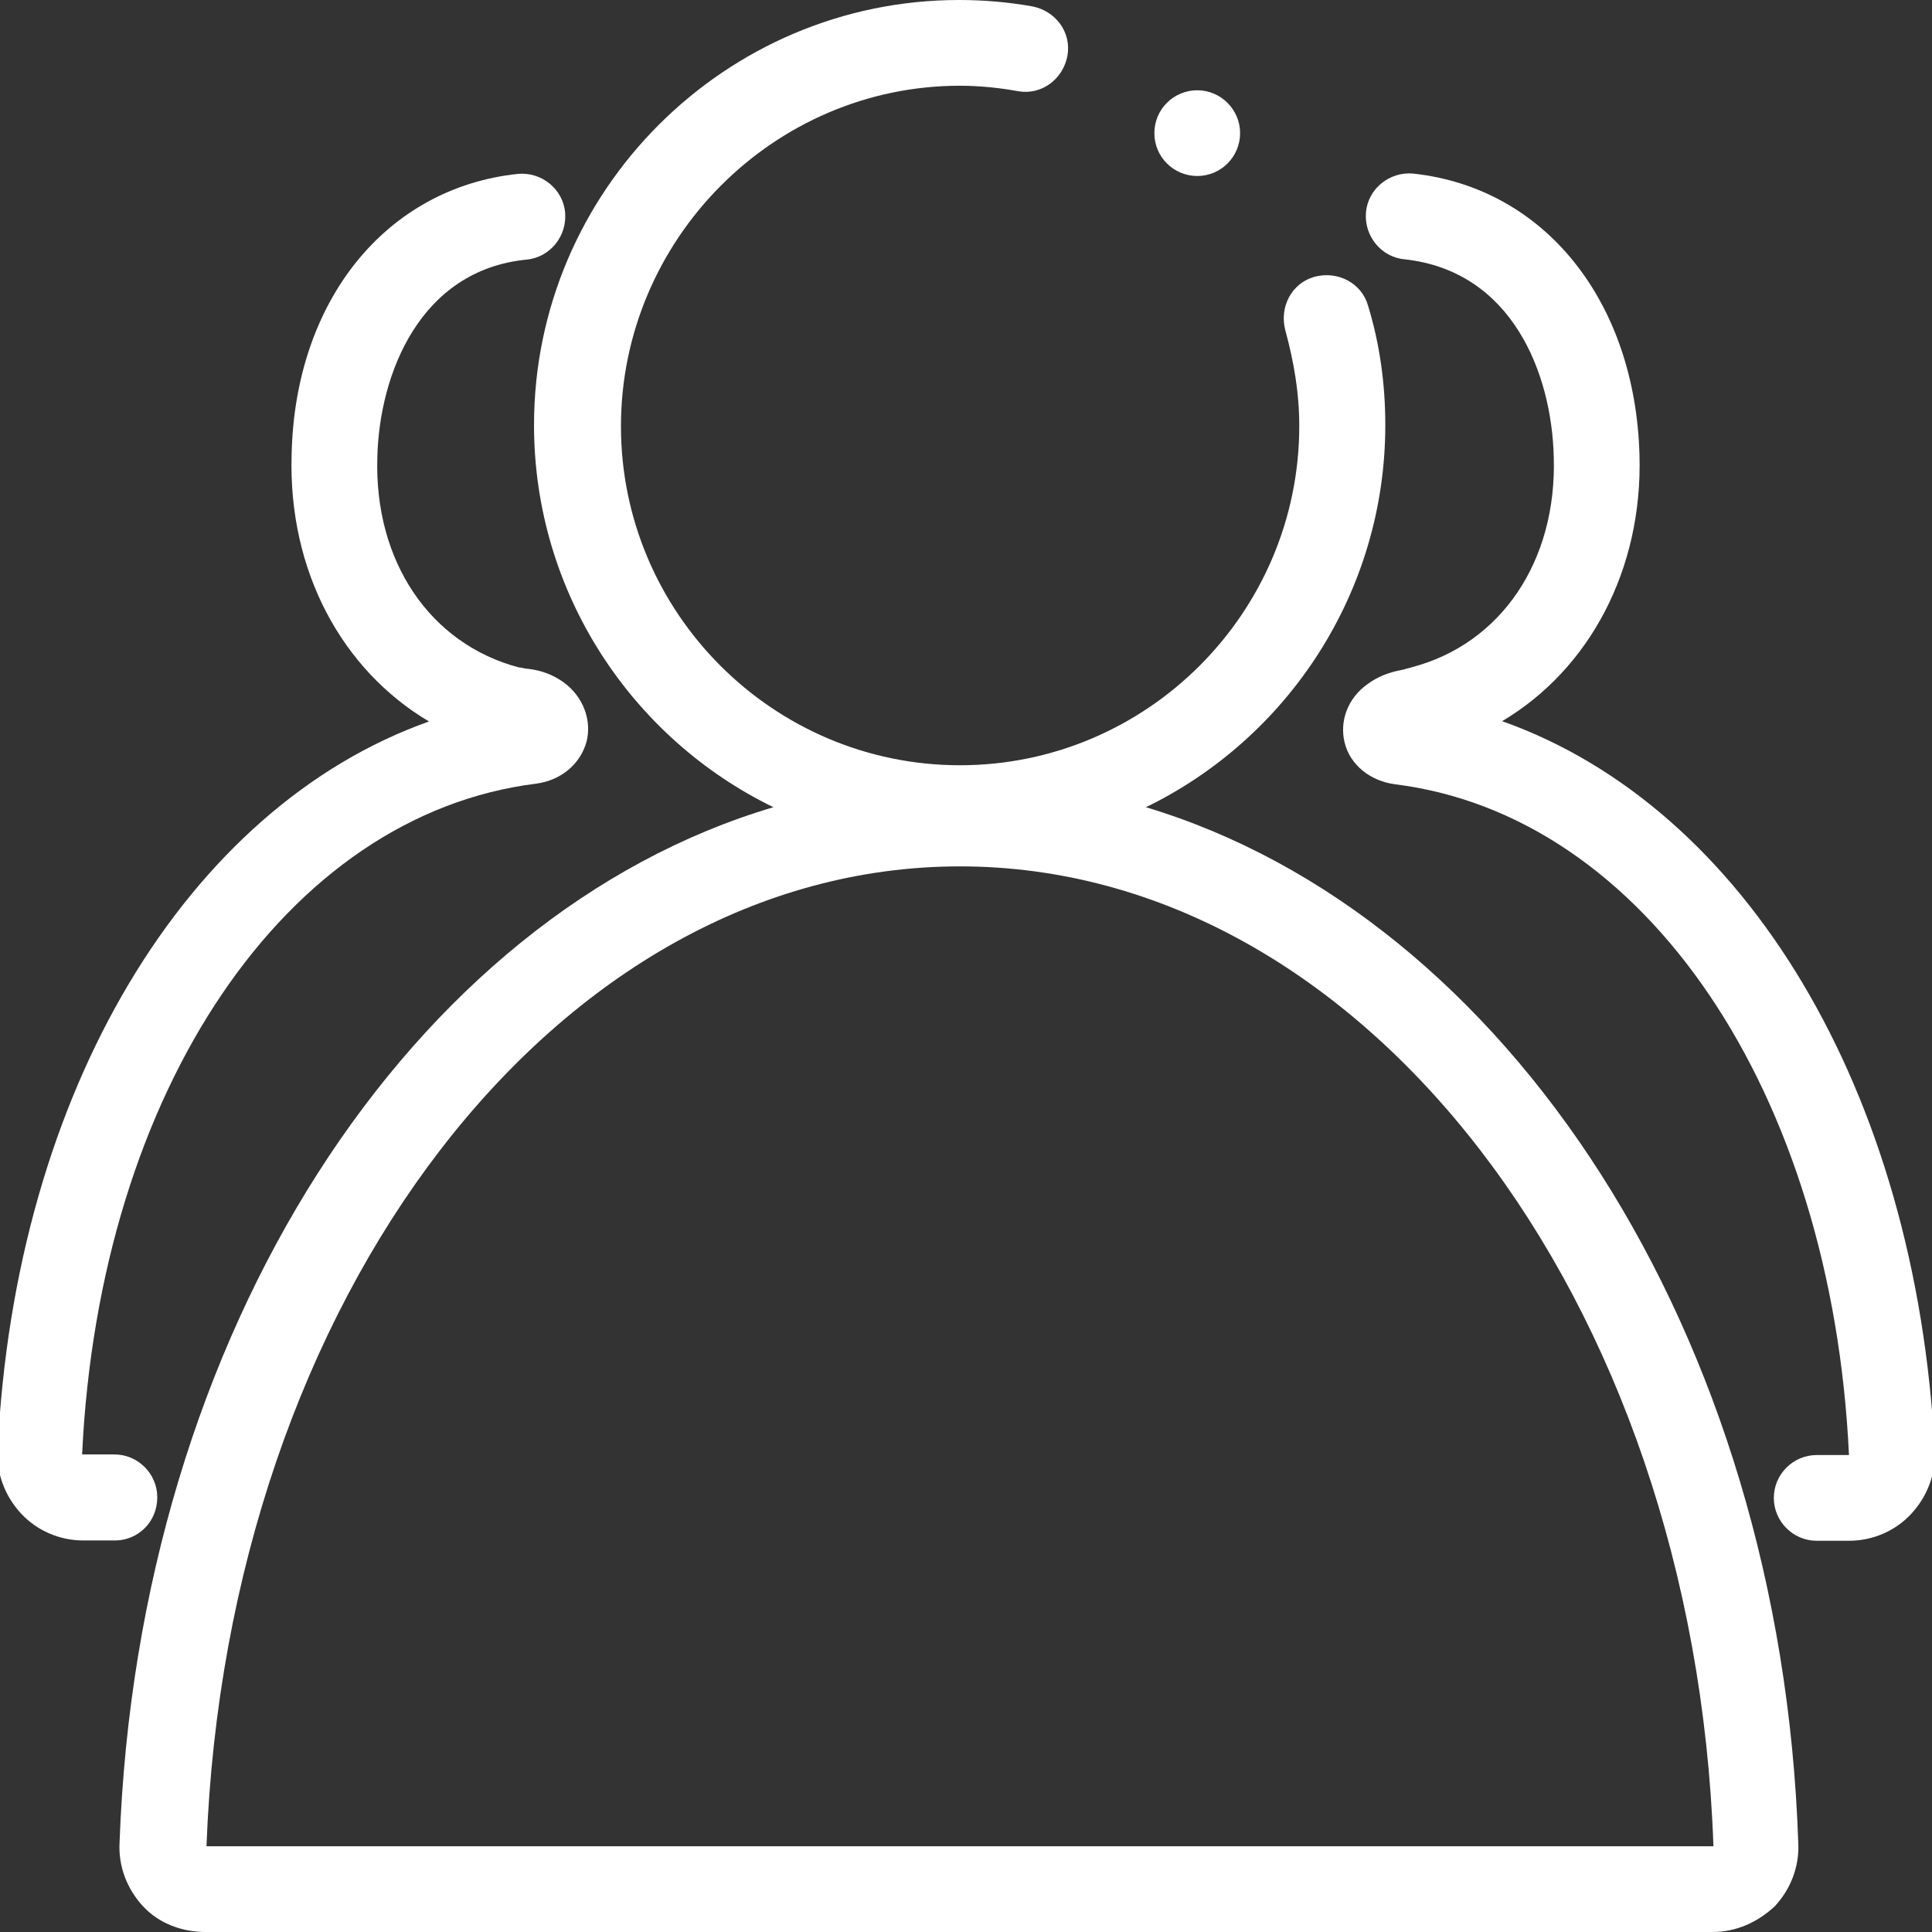
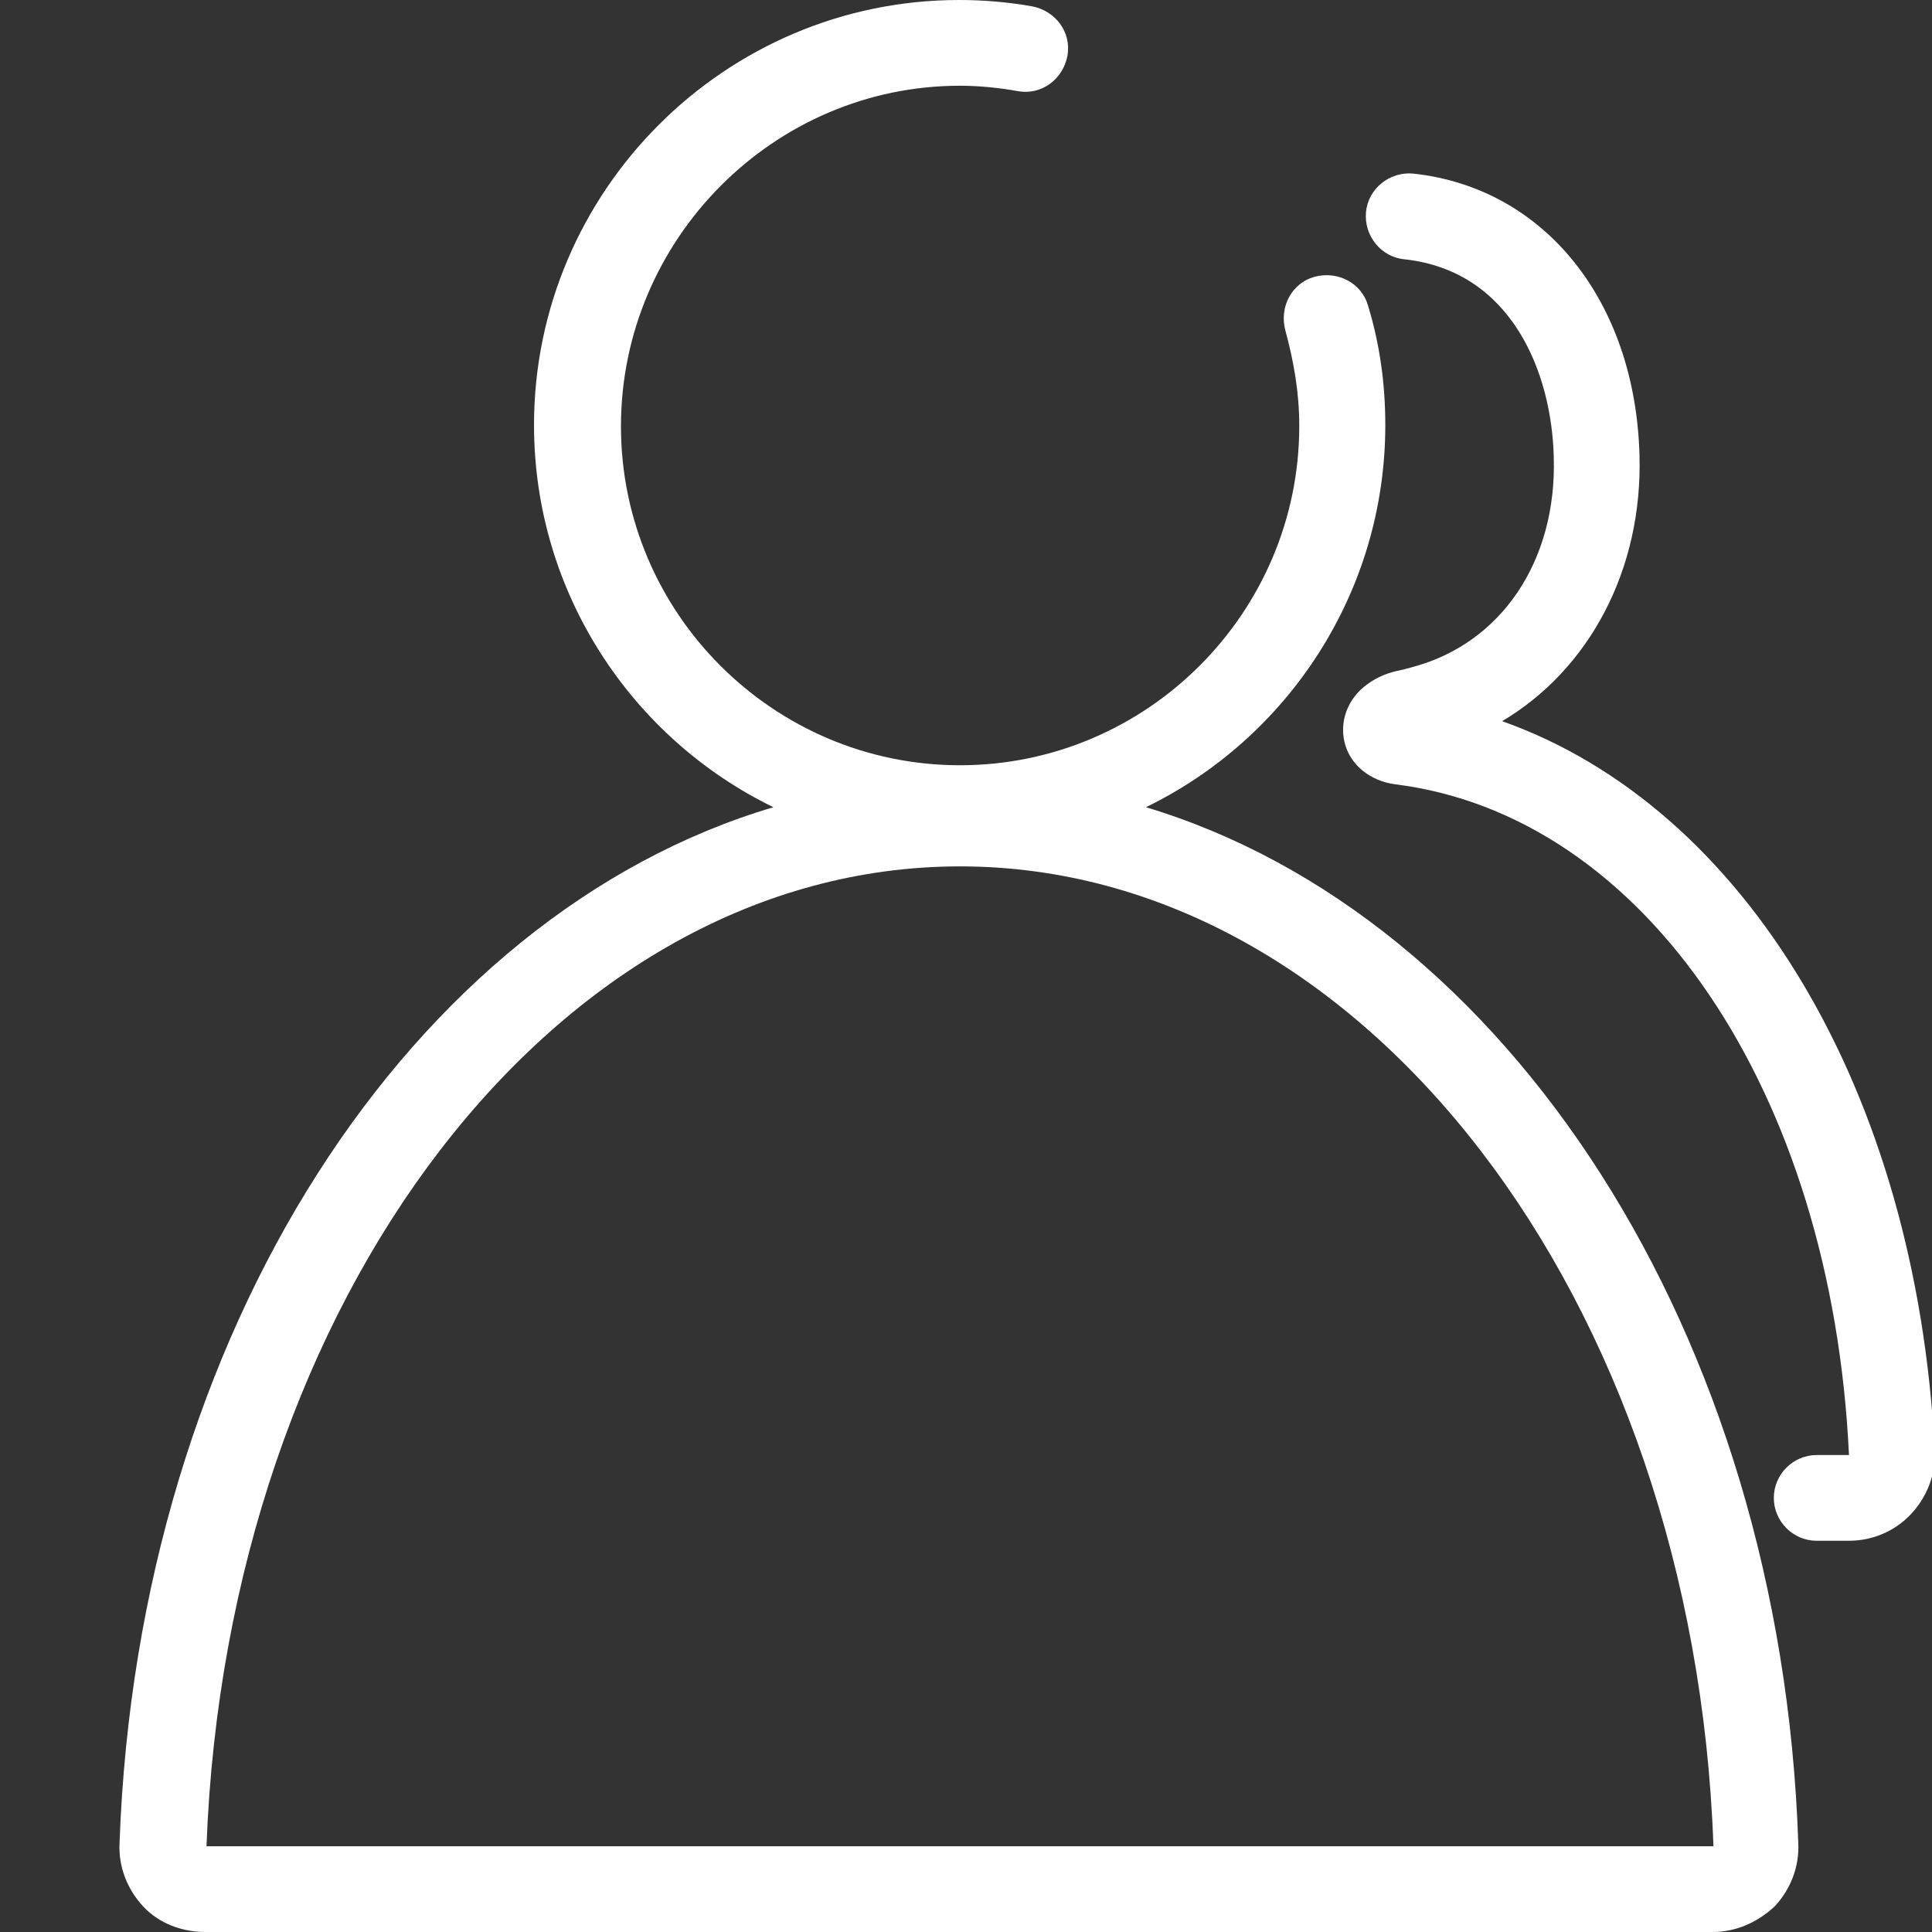
<svg xmlns="http://www.w3.org/2000/svg" version="1.1" x="0px" y="0px" viewBox="0 0 64 64" style="enable-background:new 0 0 64 64;" xml:space="preserve">
  <rect x="0" y="0" width="64" height="64" fill="#333333" stroke="none" />
  <style type="text/css">
	.st0{fill:#FFFFFF;}
	.st1{display:none;}
	.st2{display:inline;}
</style>
  <g id="图层_3">
</g>
  <g id="图层_1">
    <g>
-       <path class="st0" d="M5.21,49.6c0-0.78-0.64-1.42-1.42-1.42H2.72c0.57-12.05,6.76-21.19,15.04-22.22    c0.82-0.11,1.46-0.64,1.67-1.39c0.18-0.71-0.11-1.49-0.75-1.96c-0.5-0.36-0.96-0.43-1.24-0.46c-0.07,0-0.14-0.04-0.25-0.04    c-2.95-0.78-4.8-3.52-4.69-6.97c0.07-2.77,1.42-6.19,4.94-6.54c0.78-0.07,1.35-0.78,1.28-1.56c-0.07-0.78-0.78-1.35-1.56-1.28    c-4.37,0.46-7.4,4.2-7.5,9.32c-0.11,3.84,1.67,7.11,4.55,8.82c-8,2.84-13.72,12.23-14.29,24.14c-0.04,0.78,0.25,1.53,0.78,2.1    c0.53,0.57,1.28,0.89,2.06,0.89h1.07C4.57,51.02,5.21,50.42,5.21,49.6z" />
      <path class="st0" d="M37.96,26.74c4.69-2.28,7.93-7.11,7.93-12.66c0-1.35-0.18-2.67-0.57-3.95c-0.21-0.75-1-1.17-1.78-0.96    c-0.75,0.21-1.17,1-0.96,1.78c0.28,1.03,0.46,2.06,0.46,3.16c0,6.19-5.05,11.24-11.24,11.24S20.57,20.3,20.57,14.12    S25.62,2.84,31.8,2.84c0.64,0,1.32,0.07,1.92,0.18c0.78,0.14,1.49-0.39,1.64-1.17c0.14-0.78-0.39-1.49-1.17-1.64    C33.4,0.07,32.59,0,31.77,0c-7.75,0-14.08,6.33-14.08,14.08c0,5.55,3.24,10.38,7.93,12.66C13.64,30.29,4.57,44.09,3.96,61.05    c-0.04,0.78,0.25,1.53,0.78,2.1S6.03,64,6.81,64h49.92c0.78,0,1.49-0.32,2.06-0.85c0.53-0.57,0.82-1.32,0.78-2.1    C59,44.12,49.9,30.33,37.96,26.74z M6.84,61.16c0.68-18.2,11.63-32.46,24.96-32.46s24.32,14.26,24.96,32.46H6.84z" />
-       <path class="st0" d="M38.24,4.41c0,0.79,0.64,1.42,1.42,1.42c0.79,0,1.42-0.64,1.42-1.42s-0.64-1.42-1.42-1.42    C38.88,2.99,38.24,3.62,38.24,4.41z" />
      <path class="st0" d="M49.76,23.89c2.88-1.71,4.66-5.01,4.55-8.82c-0.14-5.08-3.13-8.85-7.5-9.32c-0.78-0.07-1.49,0.5-1.56,1.28    c-0.07,0.78,0.5,1.49,1.28,1.56c3.56,0.39,4.87,3.77,4.94,6.54c0.11,3.45-1.74,6.19-4.69,6.97c-0.11,0.04-0.18,0.04-0.25,0.07    c-0.32,0.07-0.75,0.14-1.24,0.5c-0.64,0.46-0.92,1.21-0.75,1.92c0.18,0.75,0.85,1.28,1.67,1.39c8.28,1.03,14.47,10.17,15.04,22.22    h-1.07c-0.78,0-1.42,0.64-1.42,1.42c0,0.78,0.64,1.42,1.42,1.42h1.07c0.78,0,1.53-0.32,2.06-0.89c0.53-0.57,0.82-1.32,0.78-2.1    C63.48,36.12,57.8,26.74,49.76,23.89L49.76,23.89z" />
    </g>
  </g>
  <g id="图层_2" class="st1">
    <g class="st2">
      <path class="st0" d="M30.56,63.9v-5.39l-0.93-0.1c-2.71-0.26-5.33-0.93-7.82-1.98c-3.16-1.34-5.97-3.25-8.42-5.68    c-2.42-2.42-4.34-5.26-5.68-8.42c-1.08-2.55-1.75-5.26-1.98-8.01L5.68,33.4H0.1v-2.87h5.58l0.1-0.93    c0.26-2.71,0.89-5.36,1.98-7.88c1.34-3.16,3.25-5.97,5.68-8.42c2.39-2.36,5.23-4.27,8.39-5.61c2.49-1.05,5.14-1.72,7.82-1.98    l0.93-0.1V0.1h2.87v5.52l0.93,0.06c2.78,0.22,5.49,0.89,8.07,1.98c3.16,1.34,6,3.25,8.42,5.68c2.42,2.42,4.34,5.26,5.68,8.42    c1.05,2.52,1.72,5.17,1.98,7.88l0.1,0.93h5.3v2.87h-5.33l-0.06,0.93c-0.22,2.78-0.89,5.45-1.98,8.01c-1.34,3.16-3.25,6-5.68,8.42    s-5.26,4.34-8.42,5.68c-2.58,1.08-5.3,1.75-8.07,1.98l-0.93,0.06v5.39H30.56L30.56,63.9z M33.44,55.64l1.12-0.13    c11.04-1.12,19.87-9.95,21.02-20.99l0.13-1.12h-3.38c0.03-0.45,0.06-0.89,0.06-1.37c0-0.51-0.03-0.99-0.06-1.5h3.38l-0.13-1.12    C54.33,18.51,45.49,9.73,34.55,8.62l-1.12-0.13v3.41c-0.41-0.03-0.86-0.06-1.31-0.06c-0.51,0-1.05,0.03-1.56,0.06V8.52l-1.12,0.13    C18.63,9.89,9.92,18.63,8.71,29.45l-0.13,1.12H12c-0.03,0.51-0.06,1.02-0.06,1.53c0,0.45,0.03,0.89,0.06,1.34H8.62l0.13,1.12    c1.15,10.91,9.89,19.71,20.77,20.96l1.12,0.13v-3.41c0.51,0.06,1.05,0.06,1.56,0.06c0.45,0,0.89-0.03,1.31-0.06v3.41H33.44z" />
      <path class="st0" d="M31.01,18.51l-12.15,5.74c-1.18,0.54-1.66,1.95-1.12,3.13c0.26,0.51,0.67,0.93,1.18,1.15l12.15,5.33    c0.61,0.26,1.28,0.26,1.88,0l12.15-5.36c1.18-0.51,1.72-1.88,1.21-3.09c-0.22-0.51-0.64-0.93-1.15-1.18l-12.15-5.74    C32.35,18.22,31.65,18.22,31.01,18.51z M19.85,26.35L32,20.61l12.15,5.74L32,31.68C32,31.68,19.85,26.35,19.85,26.35z     M44.15,38.12c0.61-0.26,1.28,0.03,1.53,0.61c0.26,0.57,0,1.21-0.54,1.5l-0.06,0.06l-12.63,5.33c-0.26,0.1-0.54,0.13-0.8,0.03    l-0.1-0.03l-12.66-5.33c-0.61-0.26-0.86-0.93-0.64-1.53c0.22-0.57,0.86-0.86,1.44-0.67l0.1,0.03l12.19,5.14L44.15,38.12z" />
-       <path class="st0" d="M43.9,32.19l-11.71,5.26l-11.68-5.26v1.88c0,0.45,0.26,0.89,0.67,1.05l9.79,4.34    c0.38,0.19,0.8,0.29,1.21,0.29s0.83-0.1,1.21-0.29l9.83-4.37c0.41-0.19,0.67-0.61,0.67-1.05V32.19L43.9,32.19z" />
+       <path class="st0" d="M43.9,32.19l-11.71,5.26l-11.68-5.26v1.88c0,0.45,0.26,0.89,0.67,1.05l9.79,4.34    c0.38,0.19,0.8,0.29,1.21,0.29s0.83-0.1,1.21-0.29l9.83-4.37c0.41-0.19,0.67-0.61,0.67-1.05L43.9,32.19z" />
    </g>
  </g>
  <g id="图层_4">
</g>
</svg>